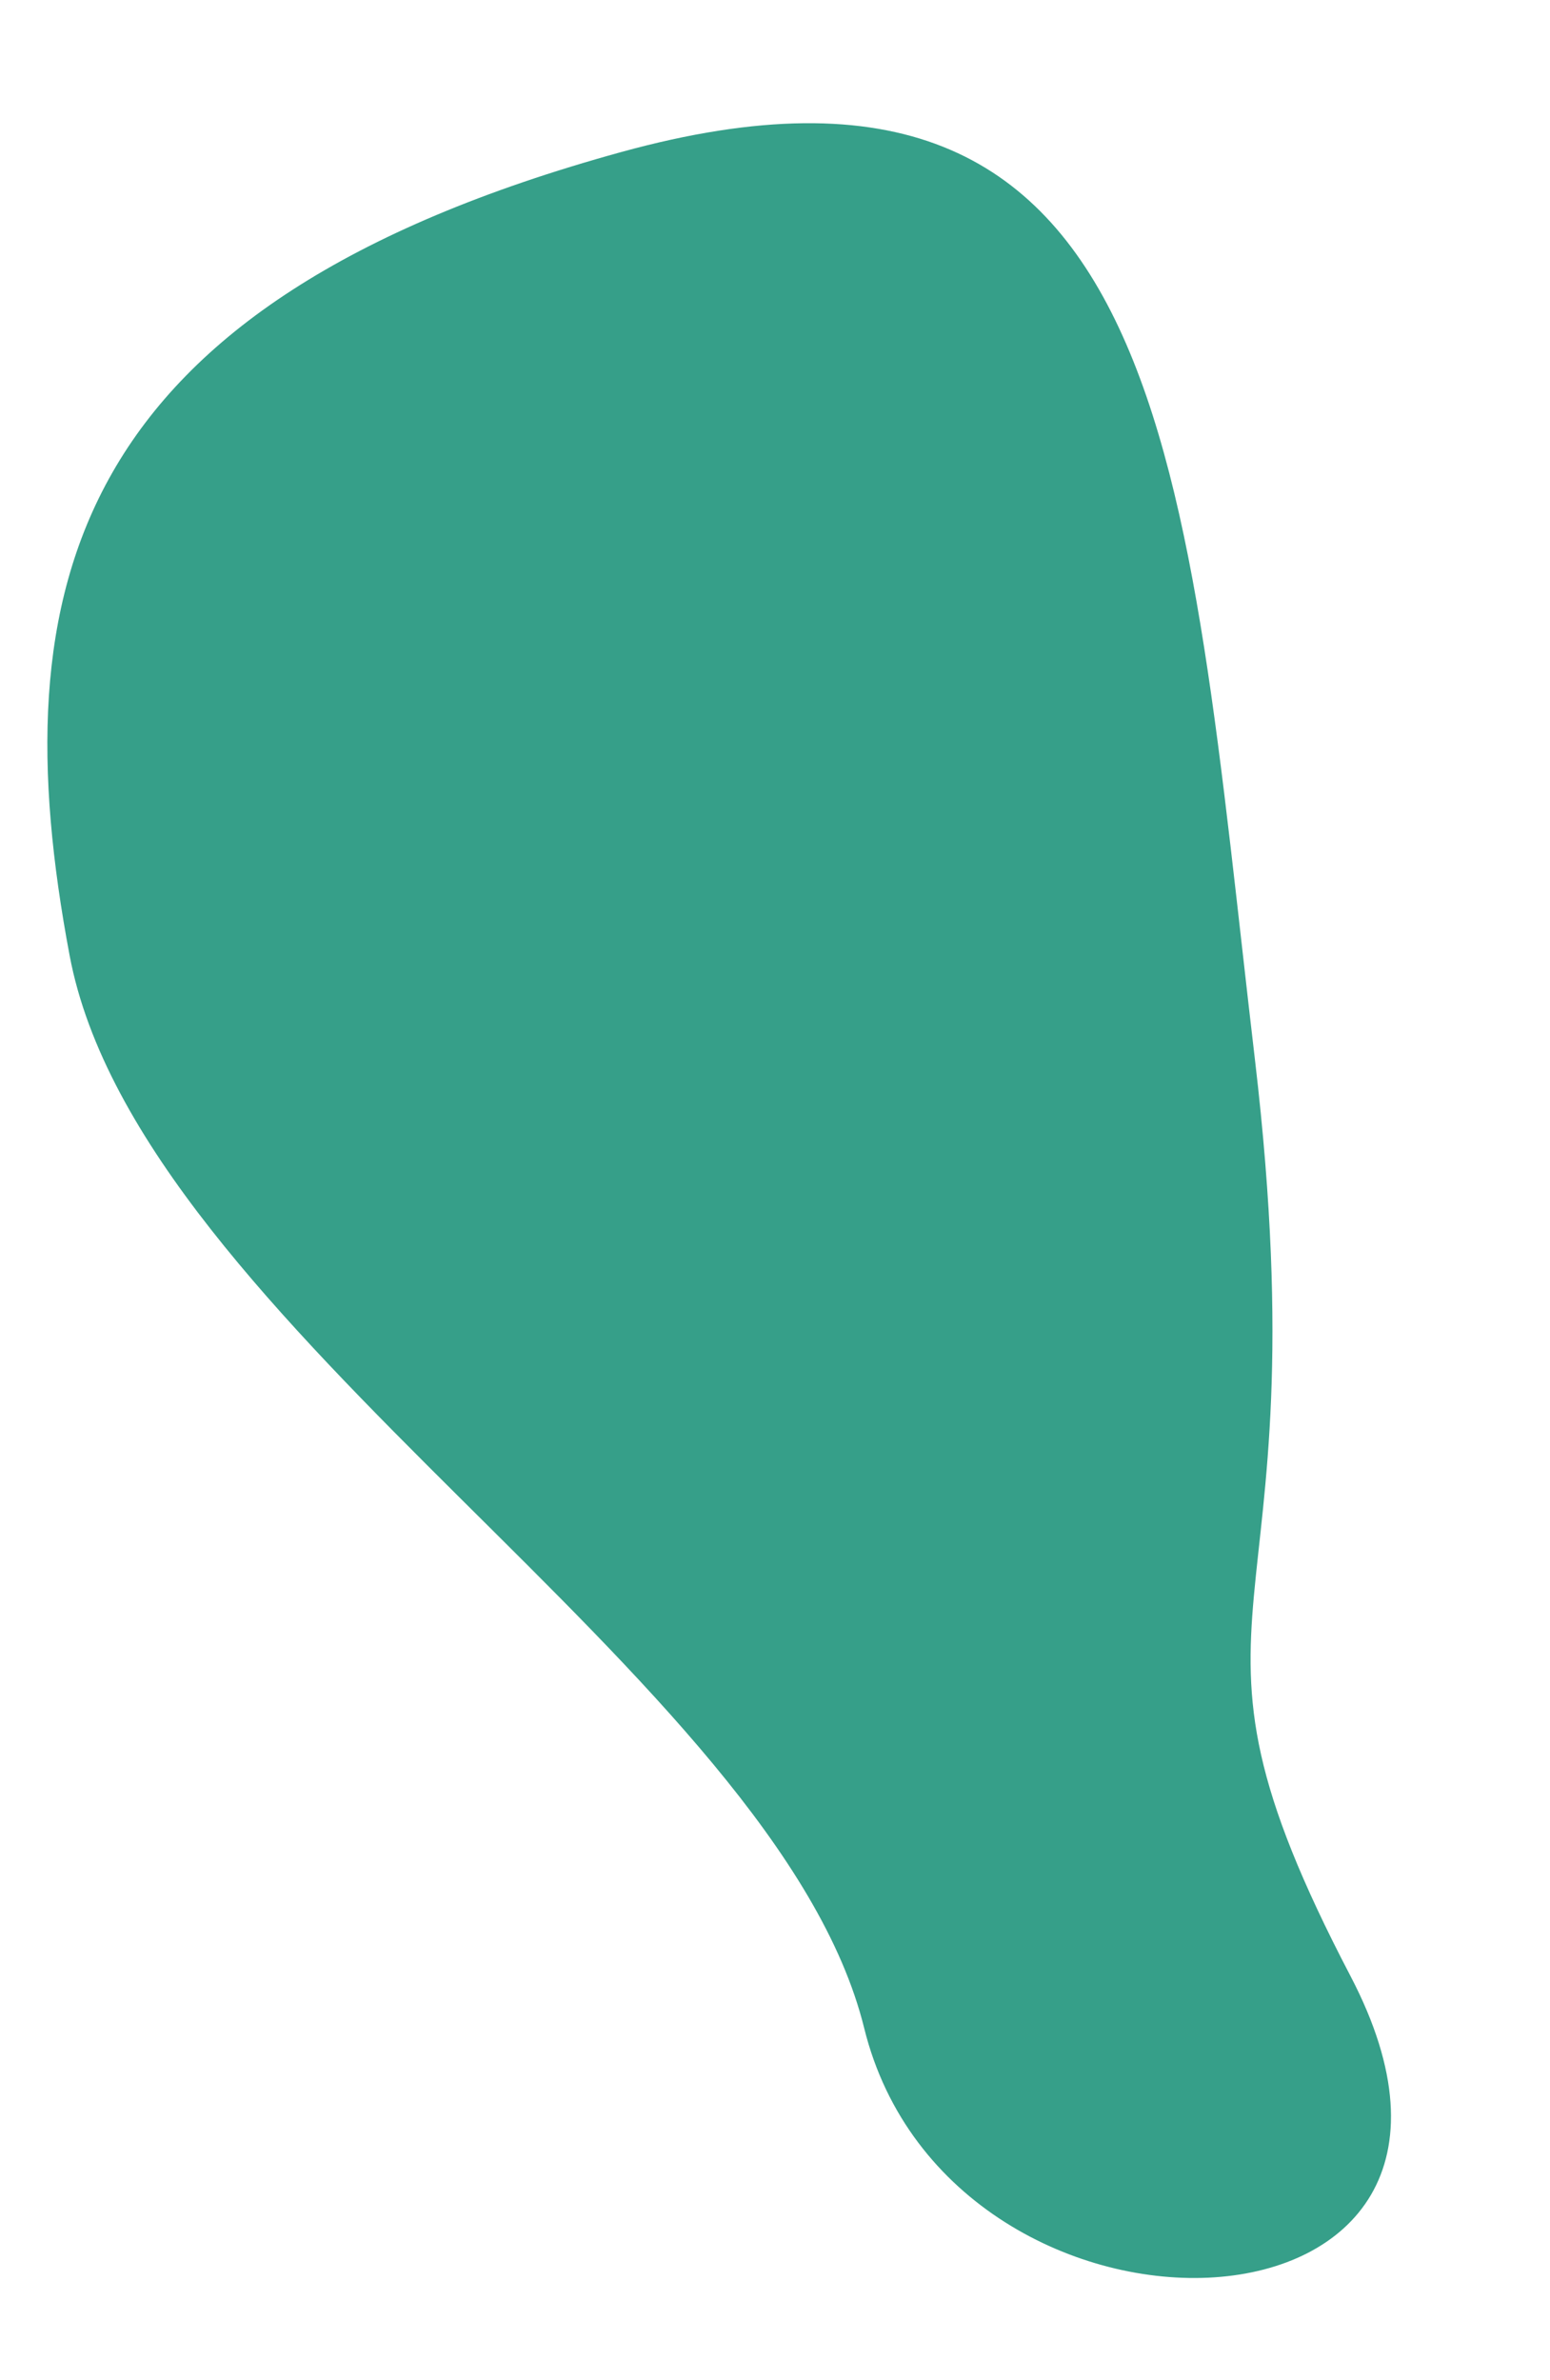
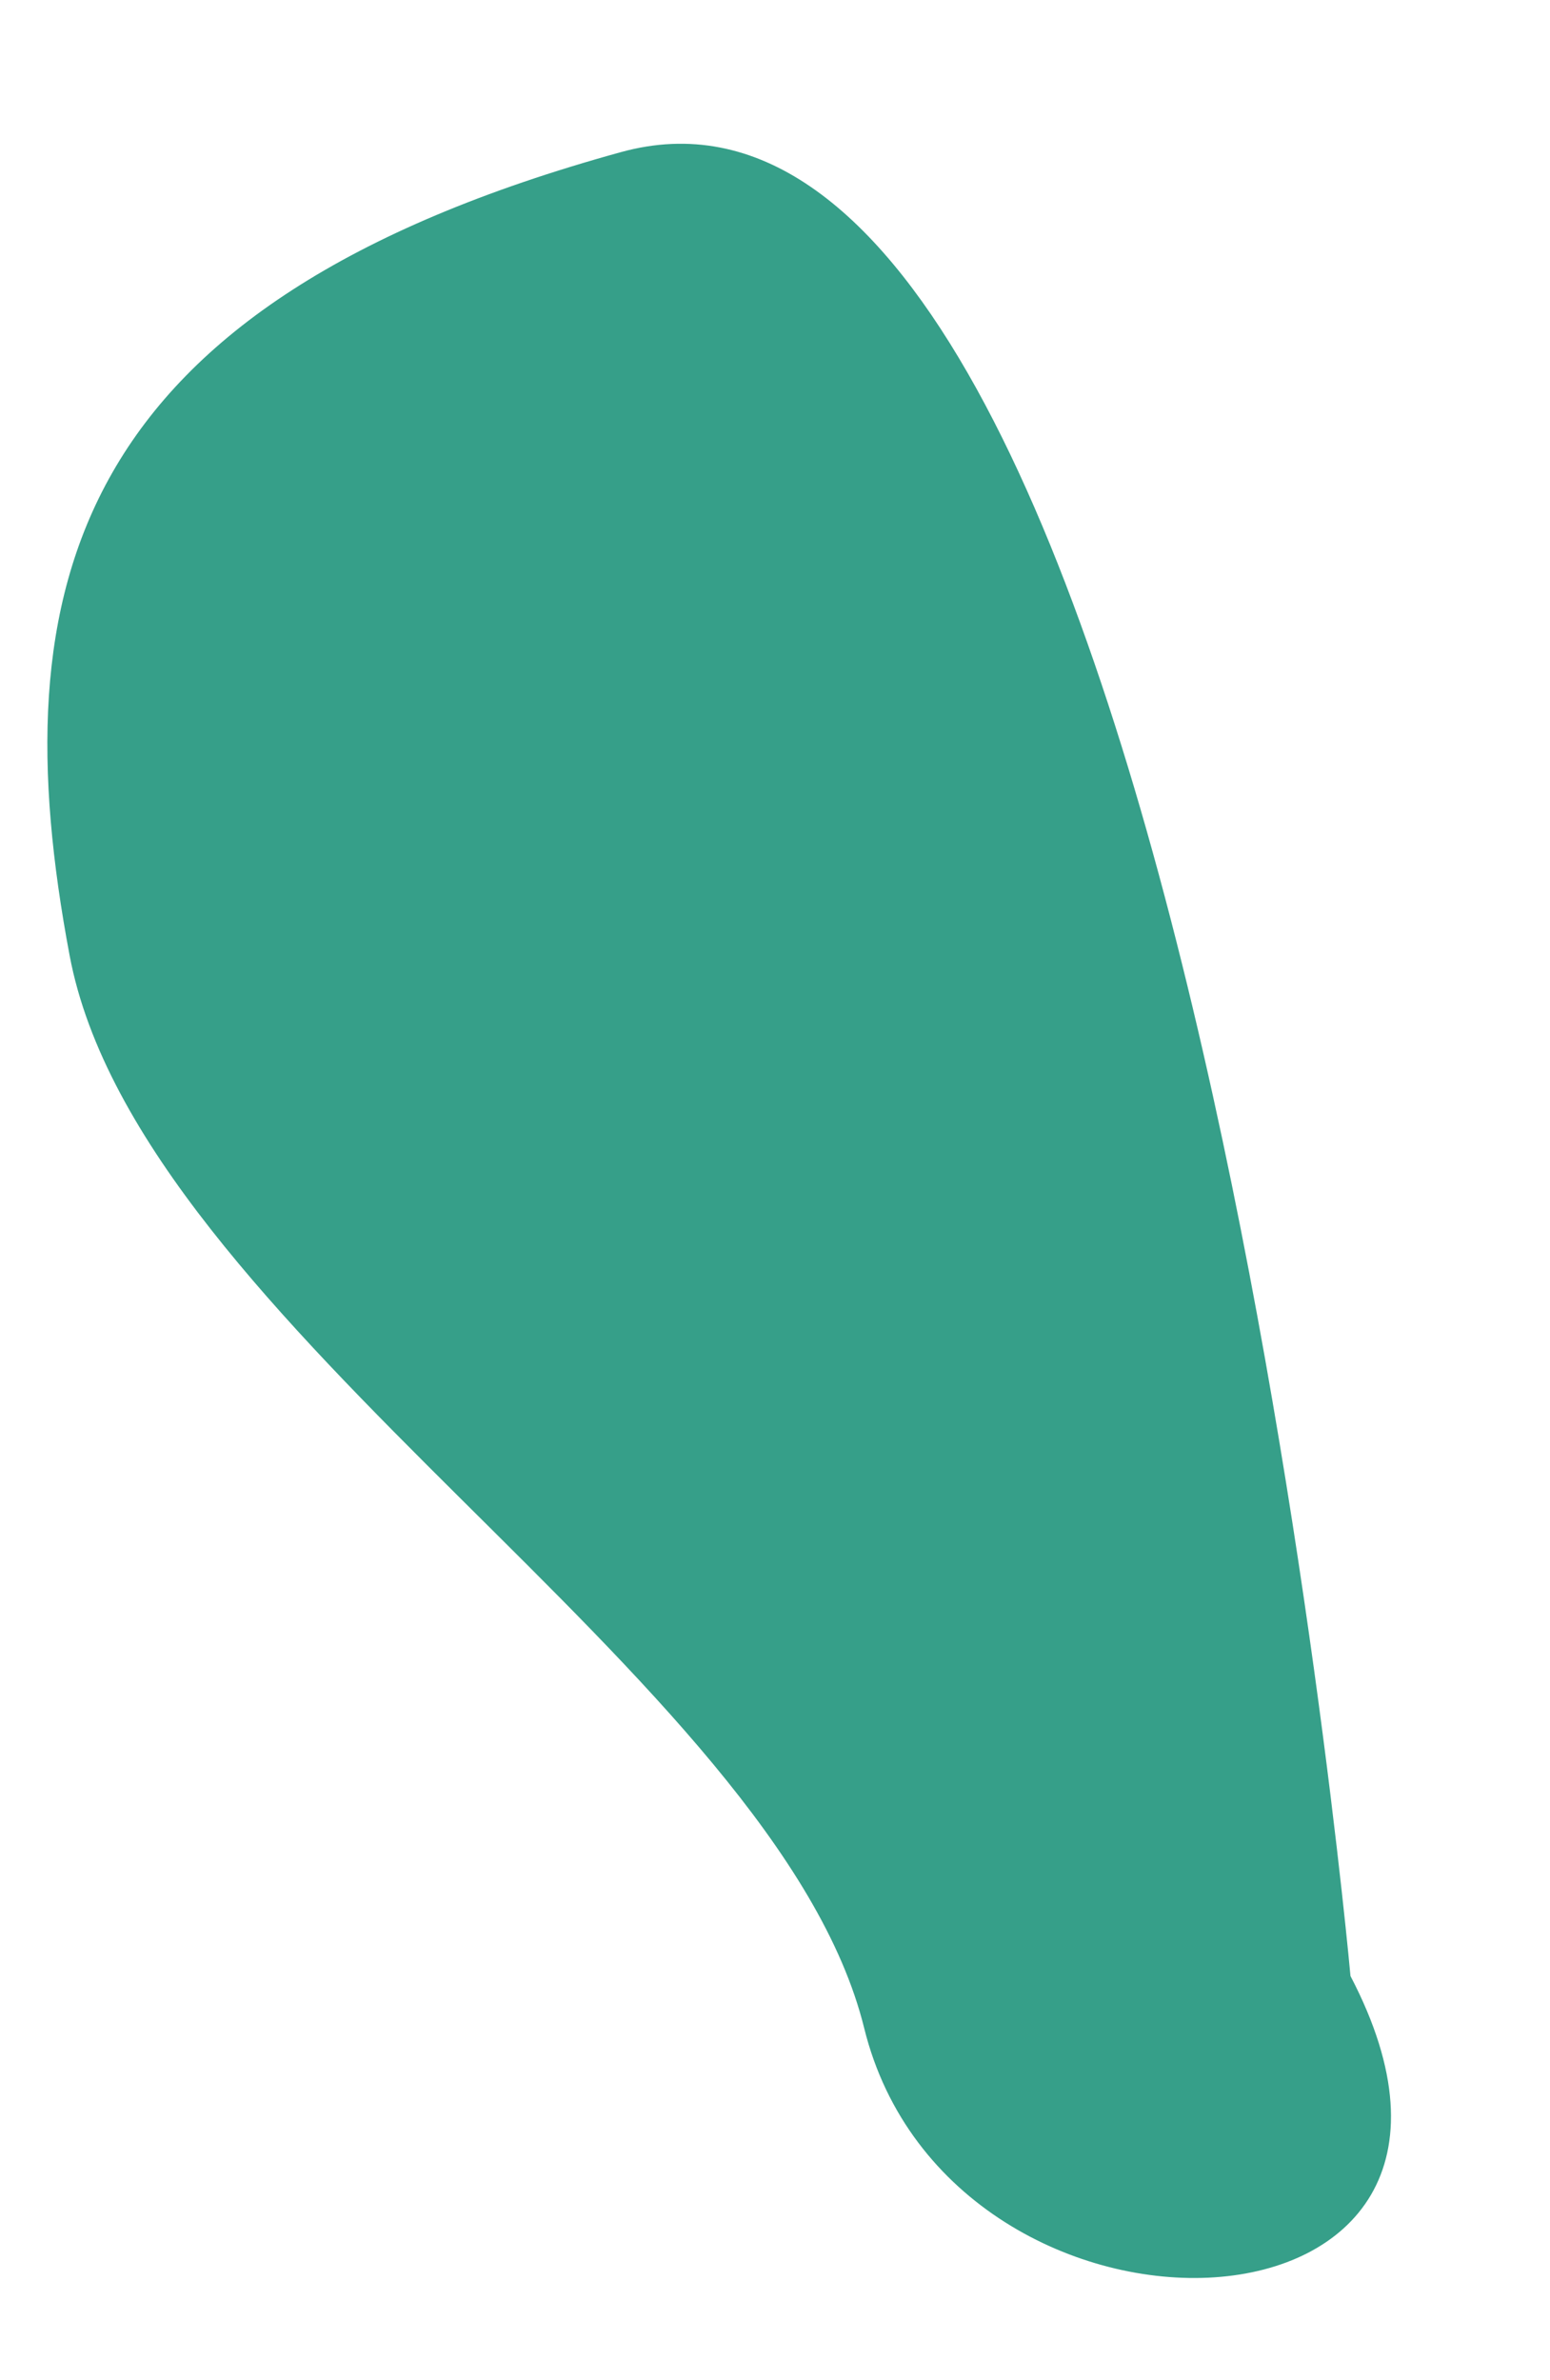
<svg xmlns="http://www.w3.org/2000/svg" data-name="Layer 1" fill="#000000" height="742.2" preserveAspectRatio="xMidYMid meet" version="1" viewBox="16.1 30.0 483.5 742.2" width="483.5" zoomAndPan="magnify">
  <g id="change1_1">
-     <path d="M437.363,646.28c-62.3-119.187-8.126-101.58-29.8-285.777S381.833,30.031,209.825,77.435,16.147,212.874,37.817,328,258.583,552.827,285.671,662.533,499.665,765.466,437.363,646.28Z" fill="#369f89" />
+     <path d="M437.363,646.28S381.833,30.031,209.825,77.435,16.147,212.874,37.817,328,258.583,552.827,285.671,662.533,499.665,765.466,437.363,646.28Z" fill="#369f89" />
  </g>
</svg>